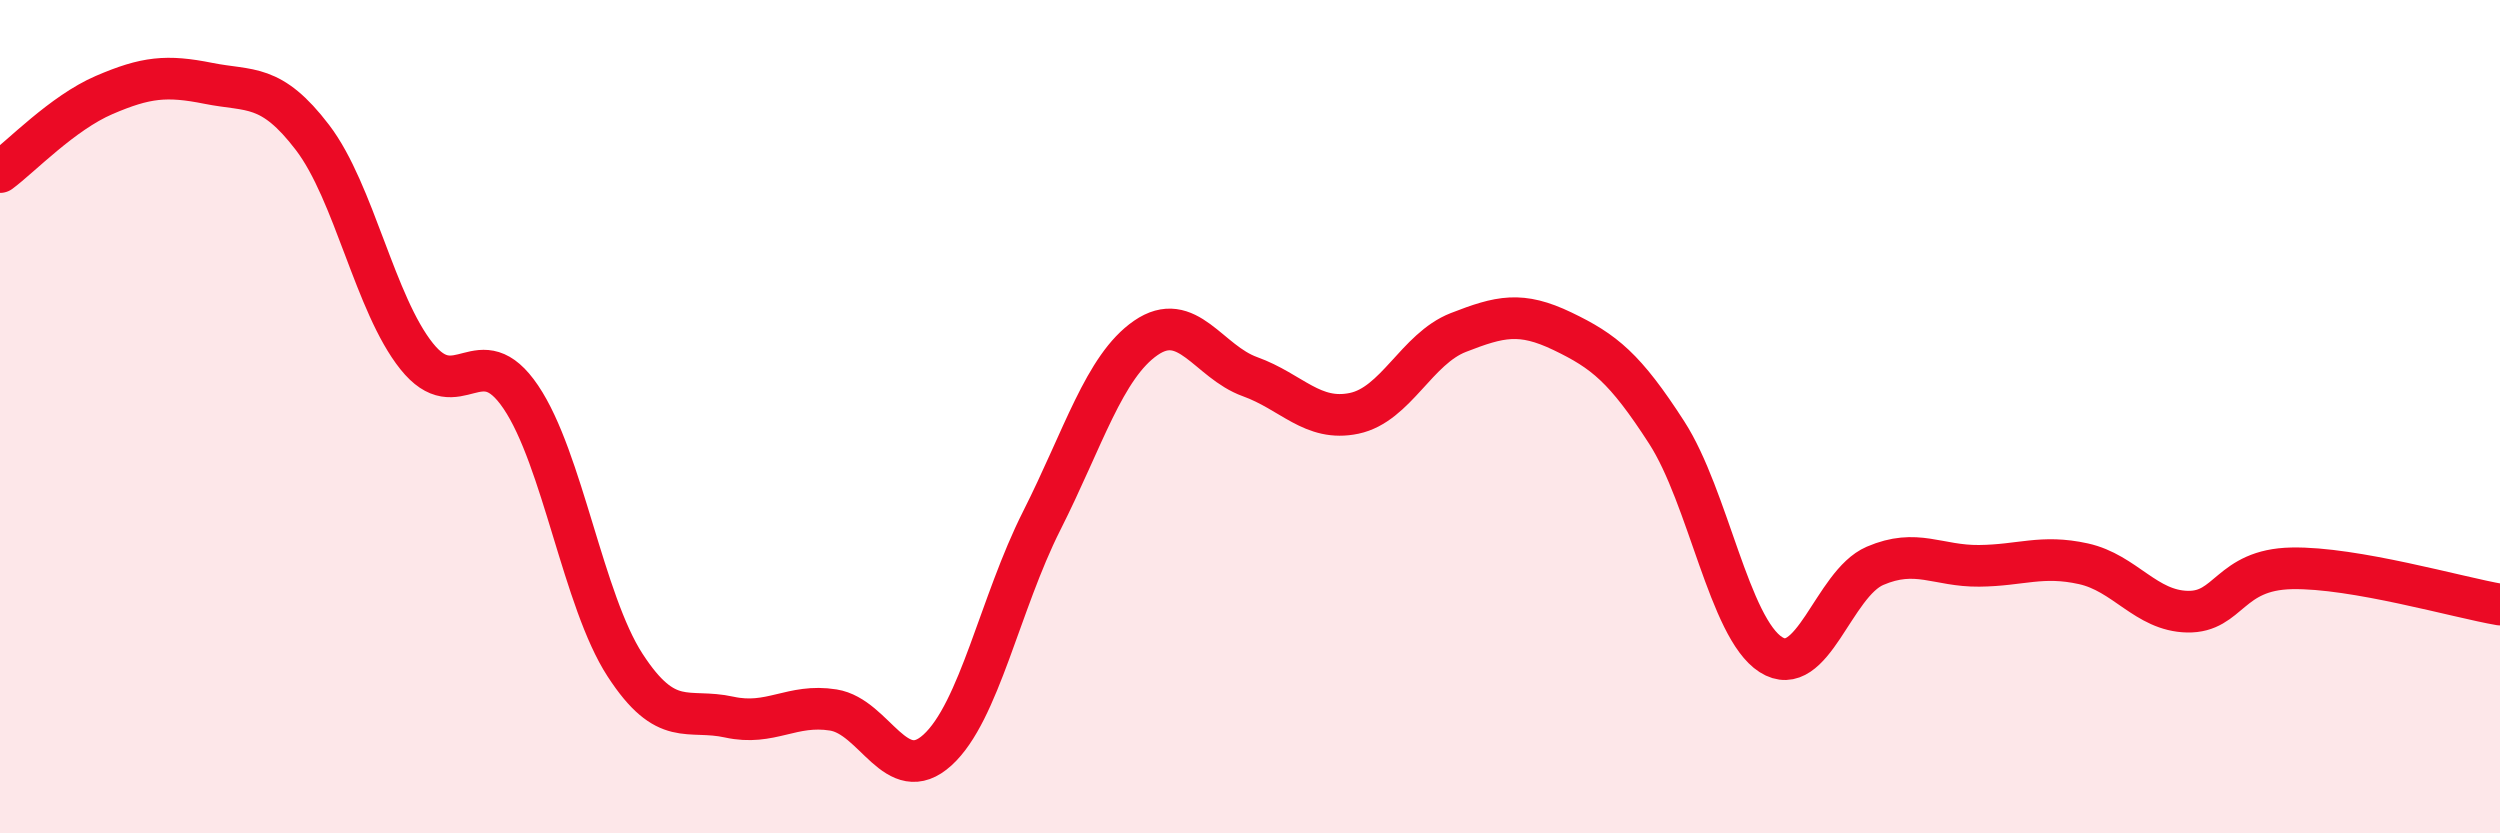
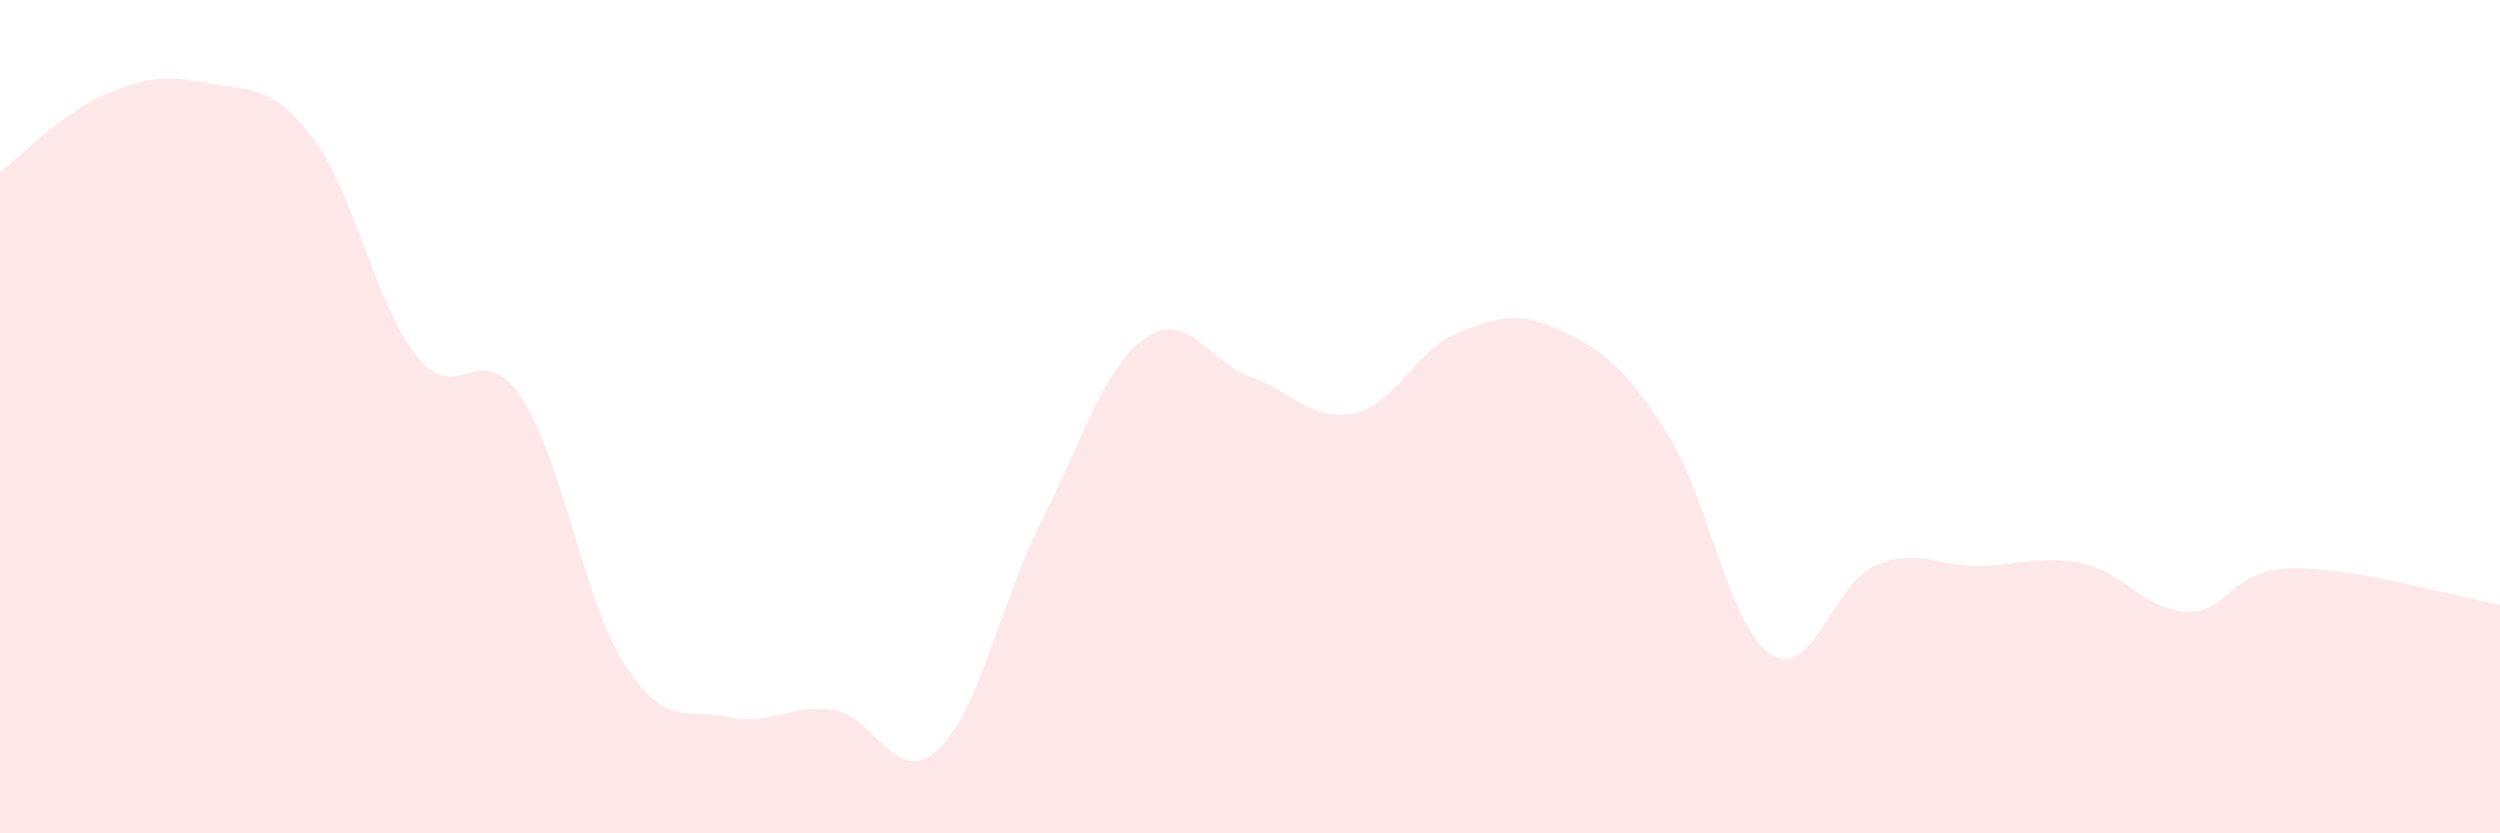
<svg xmlns="http://www.w3.org/2000/svg" width="60" height="20" viewBox="0 0 60 20">
  <path d="M 0,4.13 C 0.5,3.76 1.5,2.71 2.5,2.28 C 3.5,1.85 4,1.8 5,2 C 6,2.2 6.5,1.99 7.5,3.3 C 8.5,4.61 9,7.3 10,8.55 C 11,9.8 11.5,8.05 12.5,9.53 C 13.5,11.01 14,14.42 15,15.96 C 16,17.5 16.5,16.99 17.5,17.21 C 18.5,17.43 19,16.88 20,17.04 C 21,17.2 21.5,18.91 22.5,18 C 23.5,17.09 24,14.48 25,12.5 C 26,10.52 26.5,8.8 27.5,8.11 C 28.5,7.42 29,8.68 30,9.04 C 31,9.4 31.5,10.13 32.5,9.92 C 33.5,9.71 34,8.37 35,7.98 C 36,7.59 36.5,7.47 37.5,7.95 C 38.5,8.43 39,8.83 40,10.38 C 41,11.93 41.5,15.07 42.5,15.71 C 43.5,16.35 44,14.01 45,13.58 C 46,13.15 46.5,13.59 47.5,13.58 C 48.5,13.57 49,13.31 50,13.53 C 51,13.75 51.5,14.66 52.5,14.68 C 53.5,14.7 53.5,13.67 55,13.64 C 56.5,13.61 59,14.34 60,14.51L60 20L0 20Z" fill="#EB0A25" opacity="0.1" stroke-linecap="round" stroke-linejoin="round" />
-   <path d="M 0,4.13 C 0.5,3.76 1.5,2.71 2.5,2.28 C 3.5,1.85 4,1.8 5,2 C 6,2.2 6.5,1.99 7.5,3.3 C 8.5,4.61 9,7.3 10,8.55 C 11,9.8 11.5,8.05 12.5,9.53 C 13.5,11.01 14,14.42 15,15.96 C 16,17.5 16.5,16.99 17.5,17.21 C 18.5,17.43 19,16.88 20,17.04 C 21,17.2 21.5,18.91 22.5,18 C 23.5,17.09 24,14.48 25,12.5 C 26,10.52 26.5,8.8 27.5,8.11 C 28.5,7.42 29,8.68 30,9.04 C 31,9.4 31.5,10.13 32.5,9.92 C 33.5,9.71 34,8.37 35,7.98 C 36,7.59 36.5,7.47 37.5,7.95 C 38.5,8.43 39,8.83 40,10.38 C 41,11.93 41.5,15.07 42.5,15.71 C 43.5,16.35 44,14.01 45,13.58 C 46,13.15 46.5,13.59 47.5,13.58 C 48.5,13.57 49,13.31 50,13.53 C 51,13.75 51.5,14.66 52.5,14.68 C 53.5,14.7 53.5,13.67 55,13.64 C 56.5,13.61 59,14.34 60,14.51" stroke="#EB0A25" stroke-width="1" fill="none" stroke-linecap="round" stroke-linejoin="round" />
</svg>